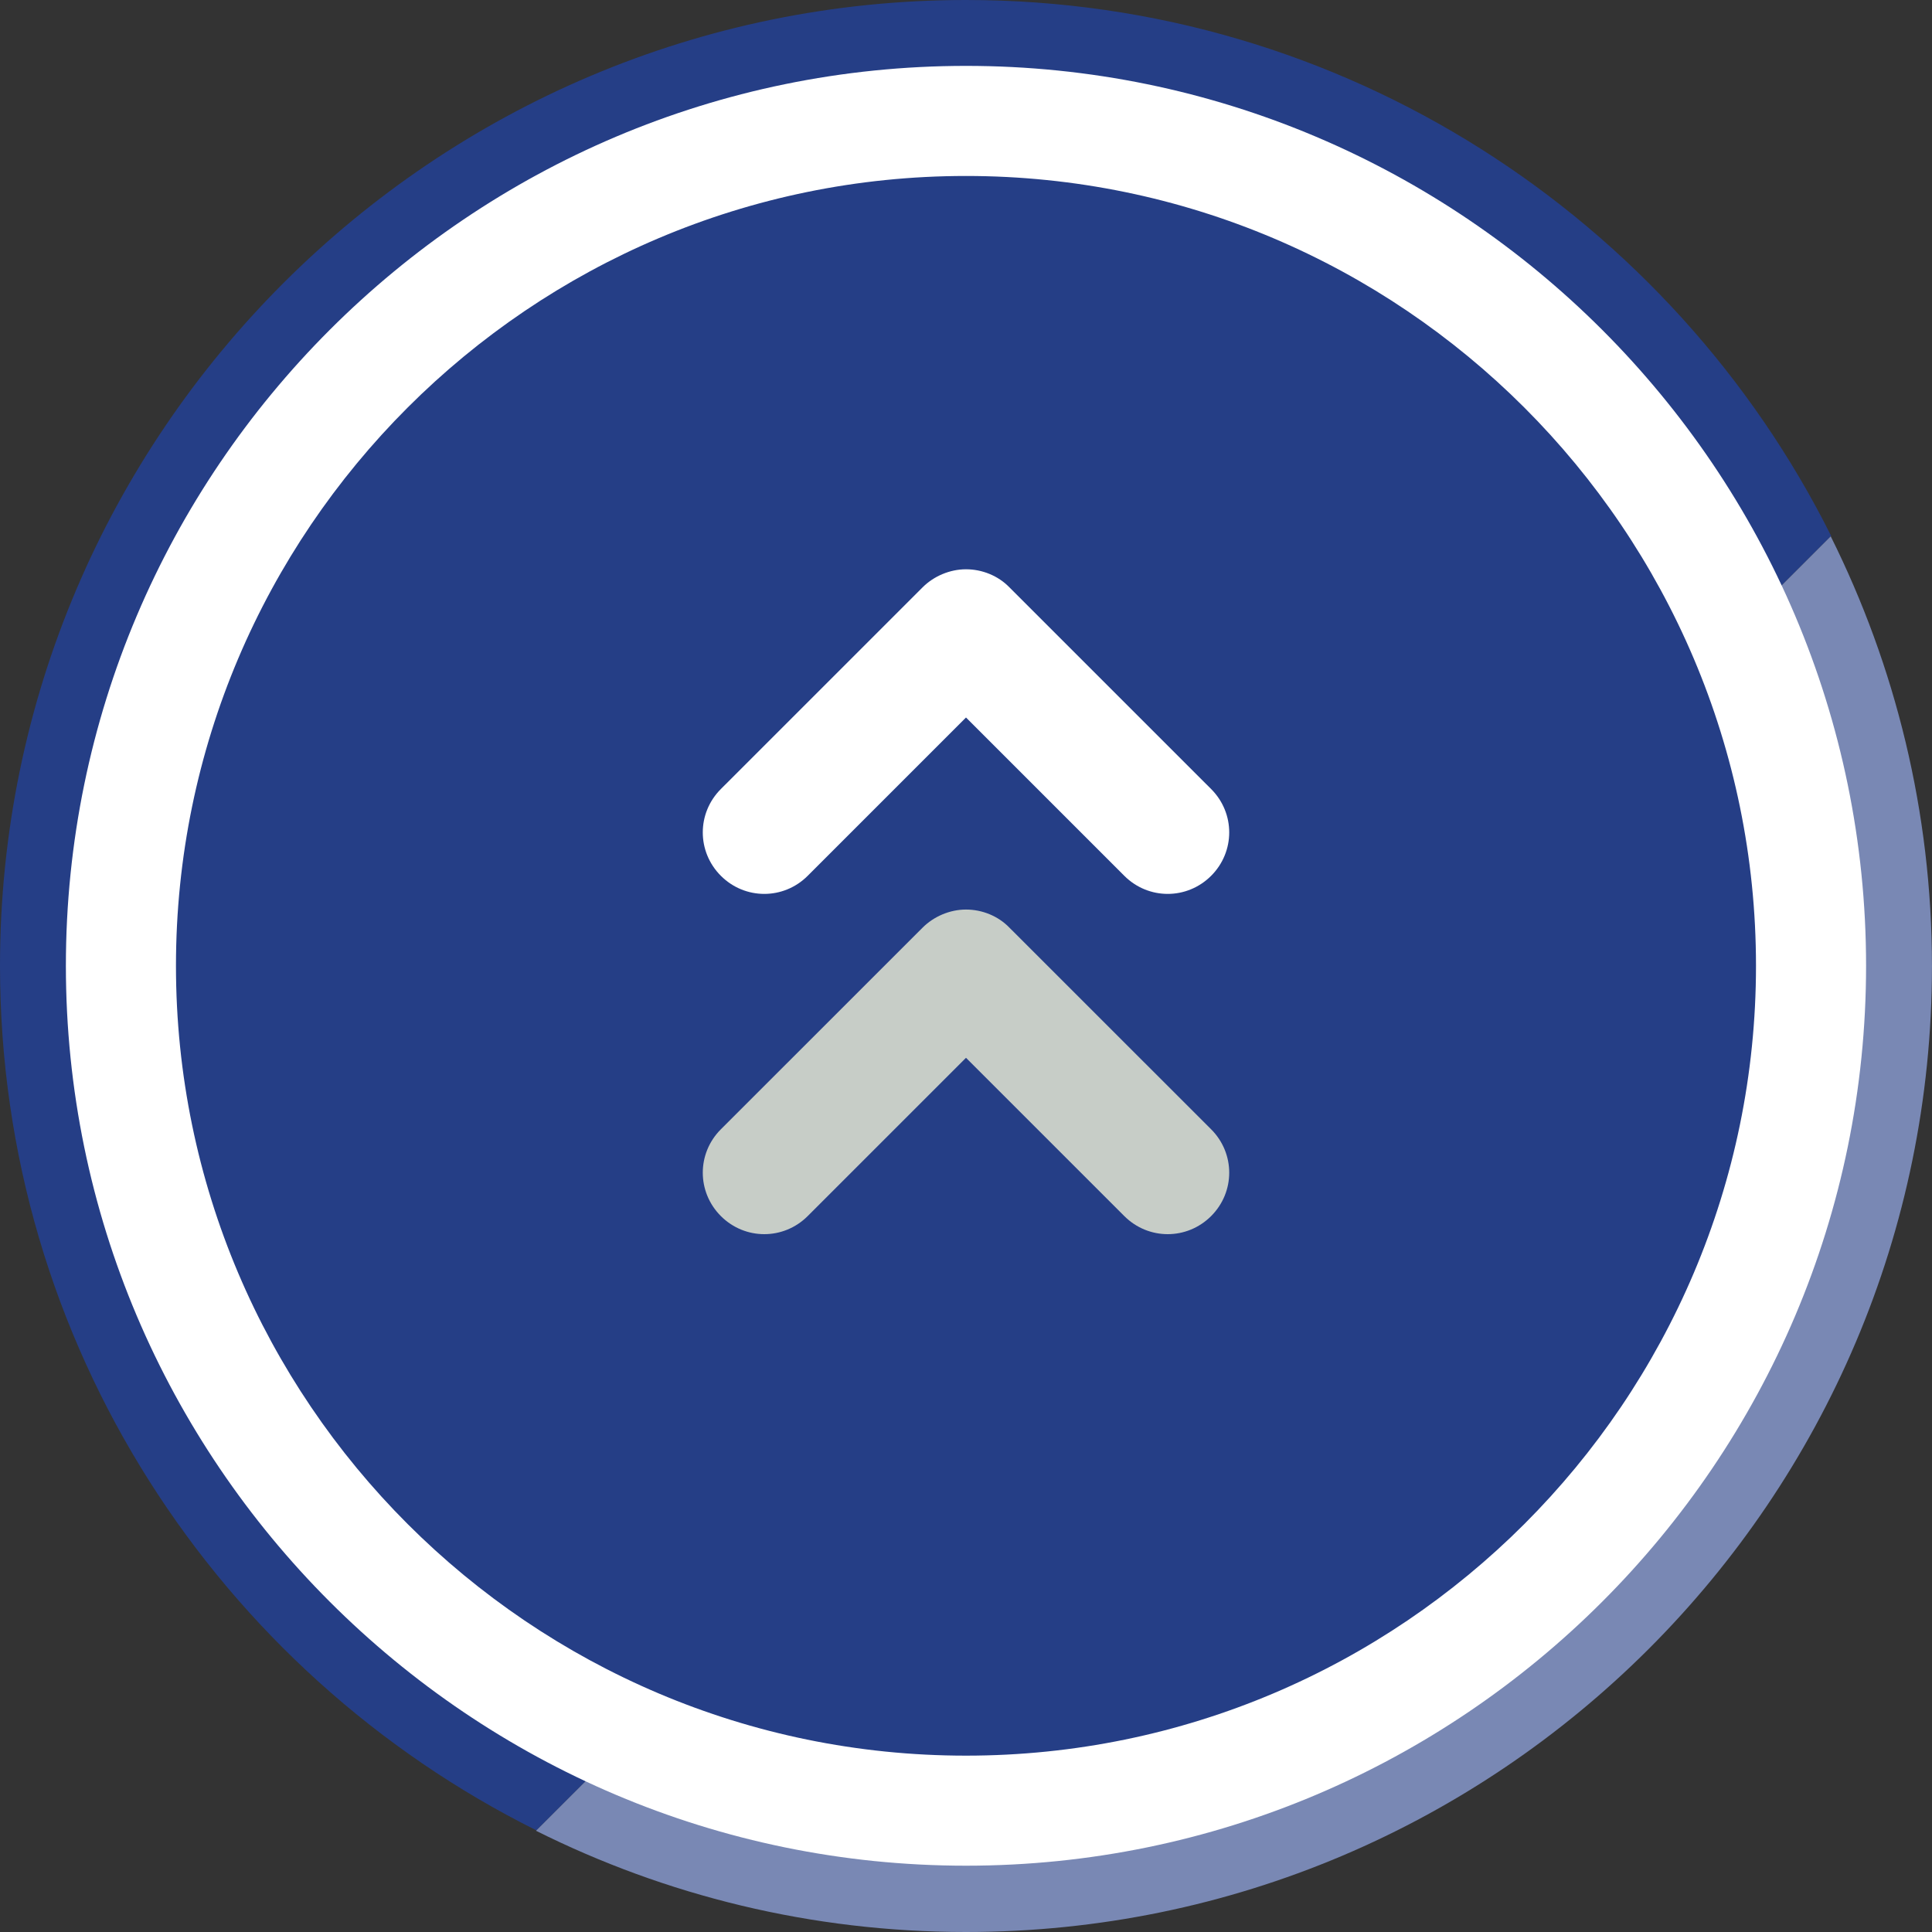
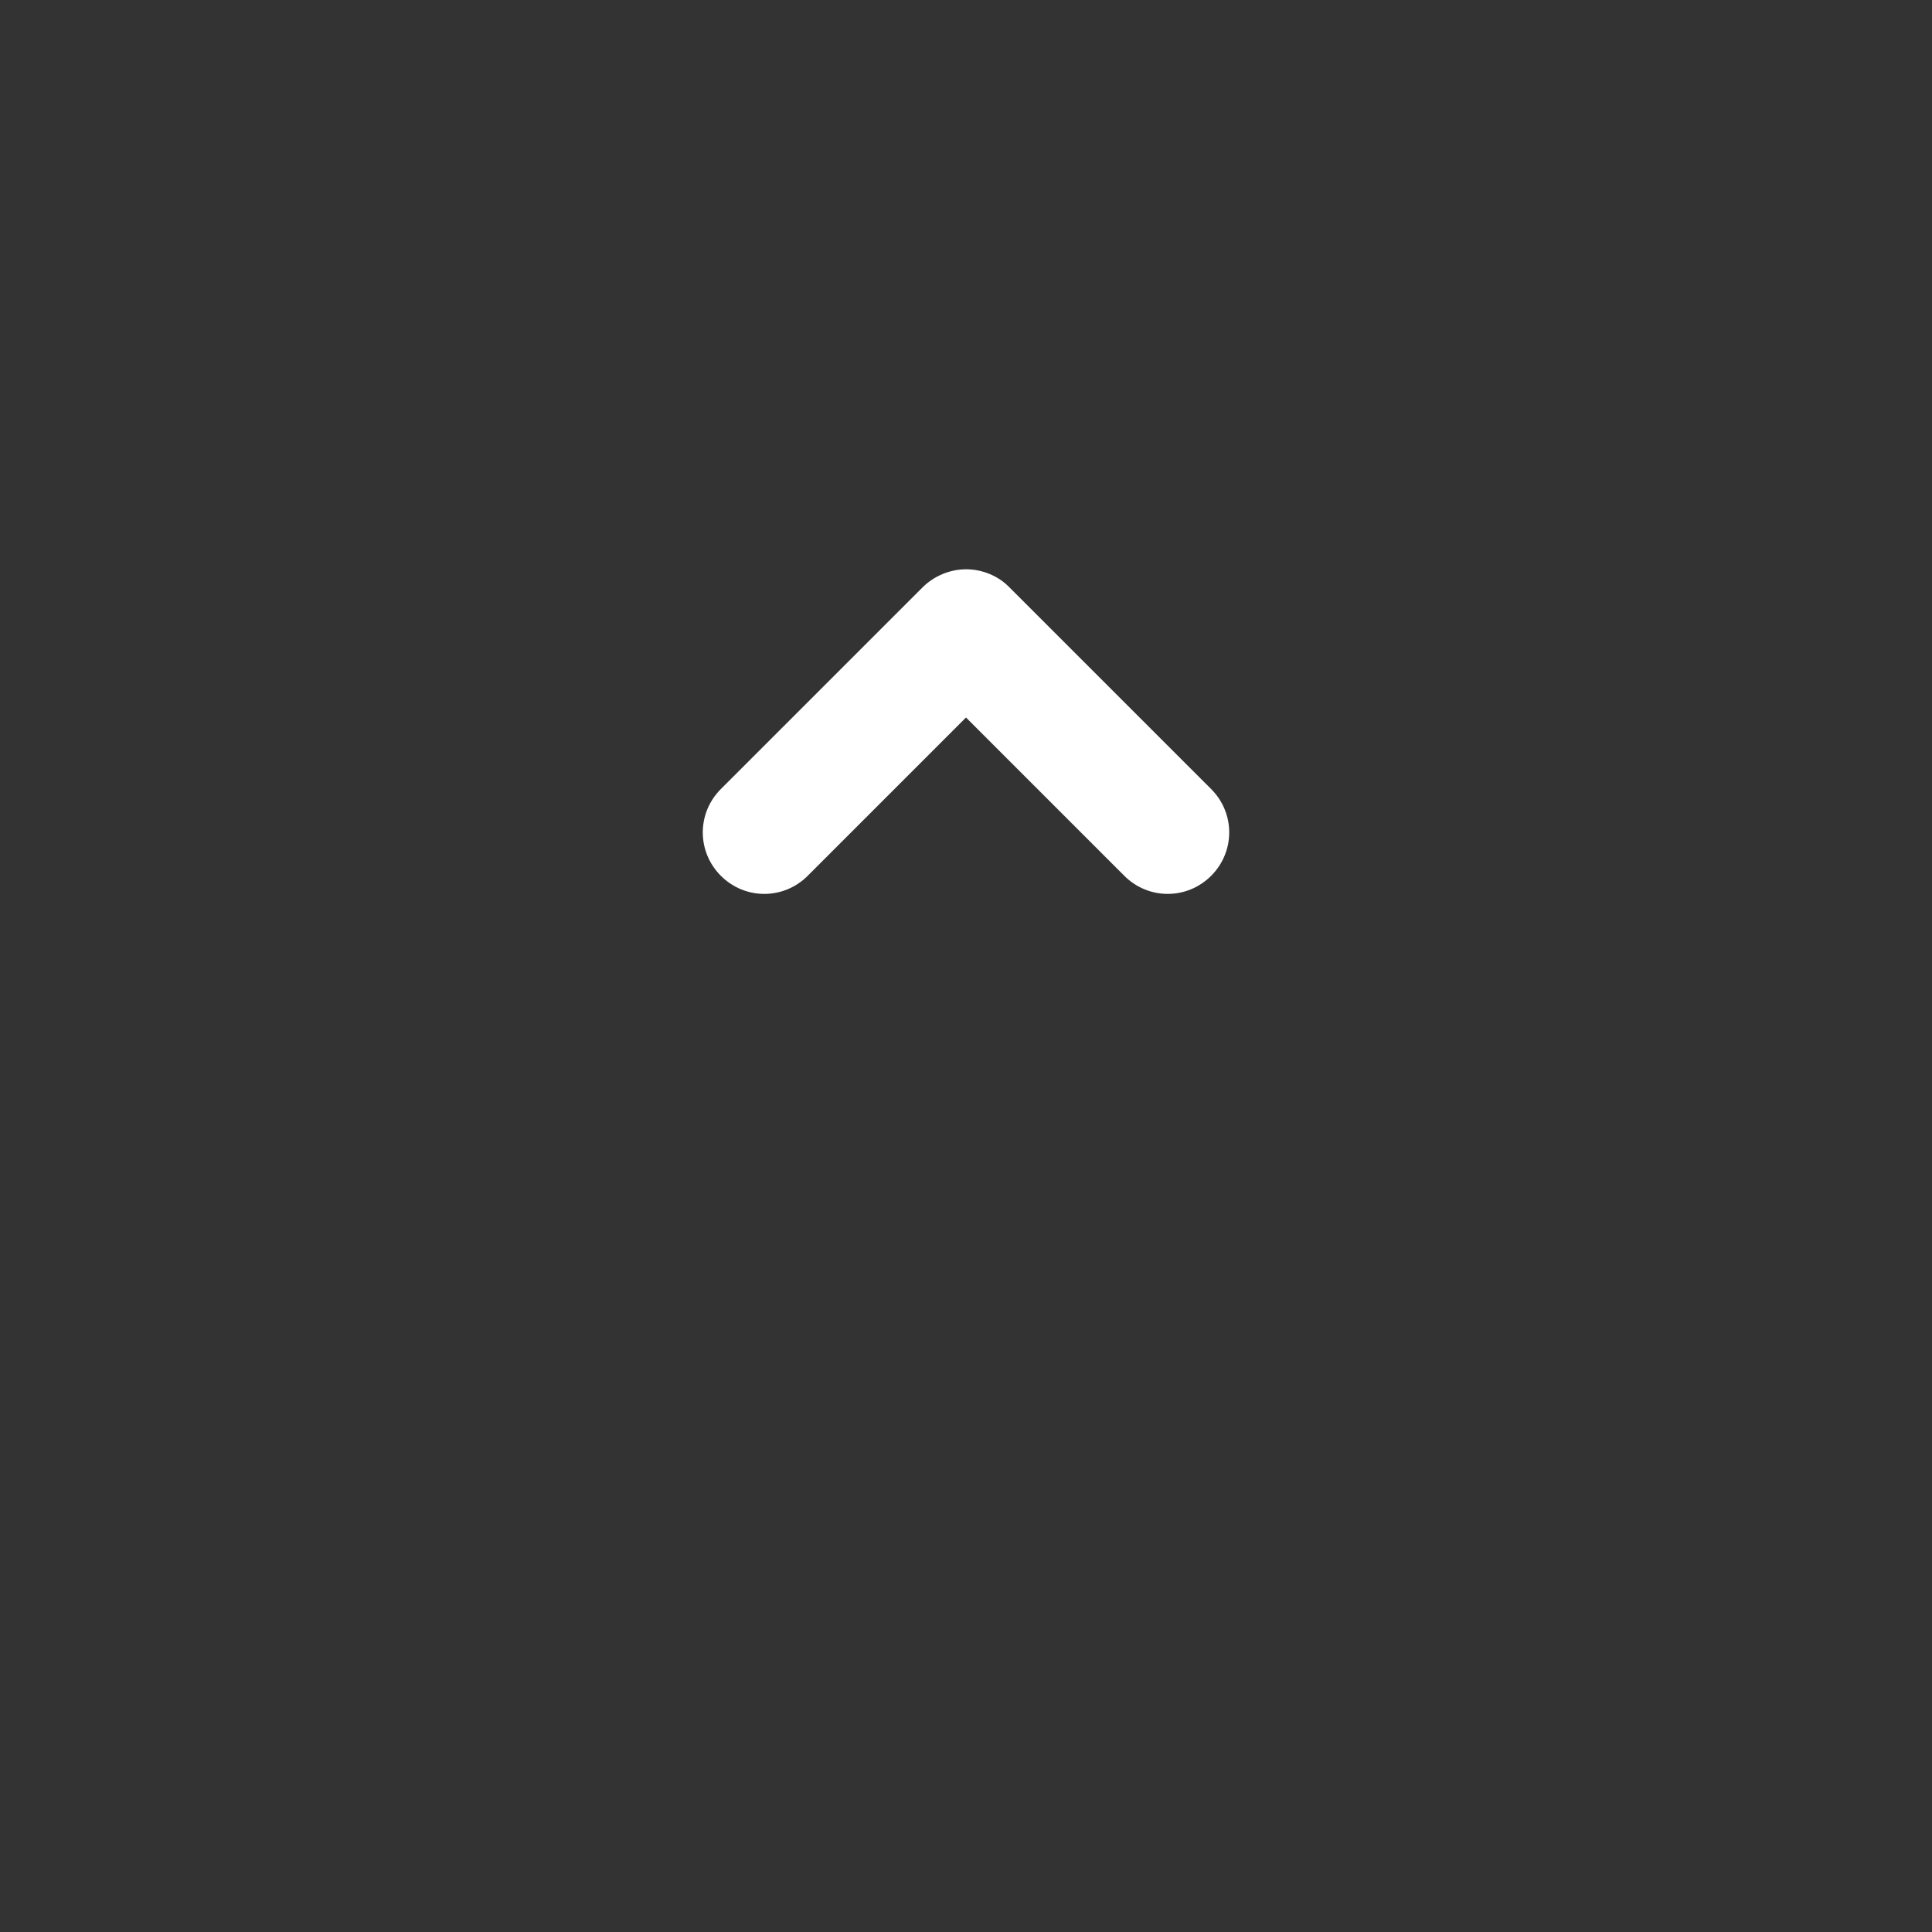
<svg xmlns="http://www.w3.org/2000/svg" width="50" height="50" viewBox="0 0 50 50" fill="none">
  <rect x="0" y="0" width="50" height="50" fill="#333333" stroke="none" />
-   <path d="M6.26 24.995C6.26 14.67 14.674 6.259 25 6.259C33.101 6.259 40.017 11.427 42.627 18.632L47.39 13.87C43.282 5.656 34.796 0 25 0C11.221 0 0 11.208 0 24.995C0 34.789 5.657 43.273 13.883 47.37L18.646 42.608C11.439 39.998 6.271 33.084 6.271 24.984L6.26 24.995Z" fill="#253E86" />
-   <path d="M42.626 18.632C43.344 20.618 43.739 22.76 43.739 24.995C43.739 35.33 35.336 43.731 24.999 43.731C22.764 43.731 20.621 43.336 18.635 42.618L13.872 47.38C17.221 49.054 20.996 50 24.999 50C38.789 50 49.999 38.792 49.999 25.005C49.999 21.013 49.053 17.239 47.379 13.88L42.616 18.642L42.626 18.632Z" fill="#7988B4" />
-   <path d="M25 46.86C37.078 46.86 46.87 37.071 46.87 24.995C46.87 12.919 37.078 3.13 25 3.13C12.921 3.13 3.13 12.919 3.13 24.995C3.13 37.071 12.921 46.86 25 46.86Z" fill="#253E86" />
-   <path d="M25 48.284C12.156 48.284 1.705 37.835 1.705 24.995C1.705 12.154 12.156 1.705 25 1.705C37.843 1.705 48.294 12.154 48.294 24.995C48.294 37.835 37.843 48.284 25 48.284ZM25 4.554C13.727 4.554 4.554 13.724 4.554 24.995C4.554 36.265 13.727 45.436 25 45.436C36.273 45.436 45.445 36.265 45.445 24.995C45.445 13.724 36.273 4.554 25 4.554Z" fill="white" />
-   <path d="M31.344 31.472C30.72 32.096 29.721 32.096 29.097 31.472L25 27.376L20.903 31.472C20.279 32.096 19.28 32.096 18.656 31.472C18.032 30.848 18.032 29.85 18.656 29.226L23.877 24.007C24.168 23.716 24.584 23.539 25 23.539C25.416 23.539 25.832 23.705 26.123 24.007L31.344 29.226C31.656 29.538 31.812 29.944 31.812 30.349C31.812 30.755 31.656 31.16 31.344 31.472Z" fill="#C7CDC7" />
  <path d="M31.344 22.666C30.72 23.29 29.721 23.29 29.097 22.666L25 18.569L20.903 22.666C20.279 23.29 19.28 23.29 18.656 22.666C18.032 22.042 18.032 21.044 18.656 20.42L23.877 15.2C24.168 14.909 24.584 14.733 25 14.733C25.416 14.733 25.832 14.899 26.123 15.2L31.344 20.42C31.656 20.732 31.812 21.137 31.812 21.543C31.812 21.948 31.656 22.354 31.344 22.666Z" fill="white" />
</svg>